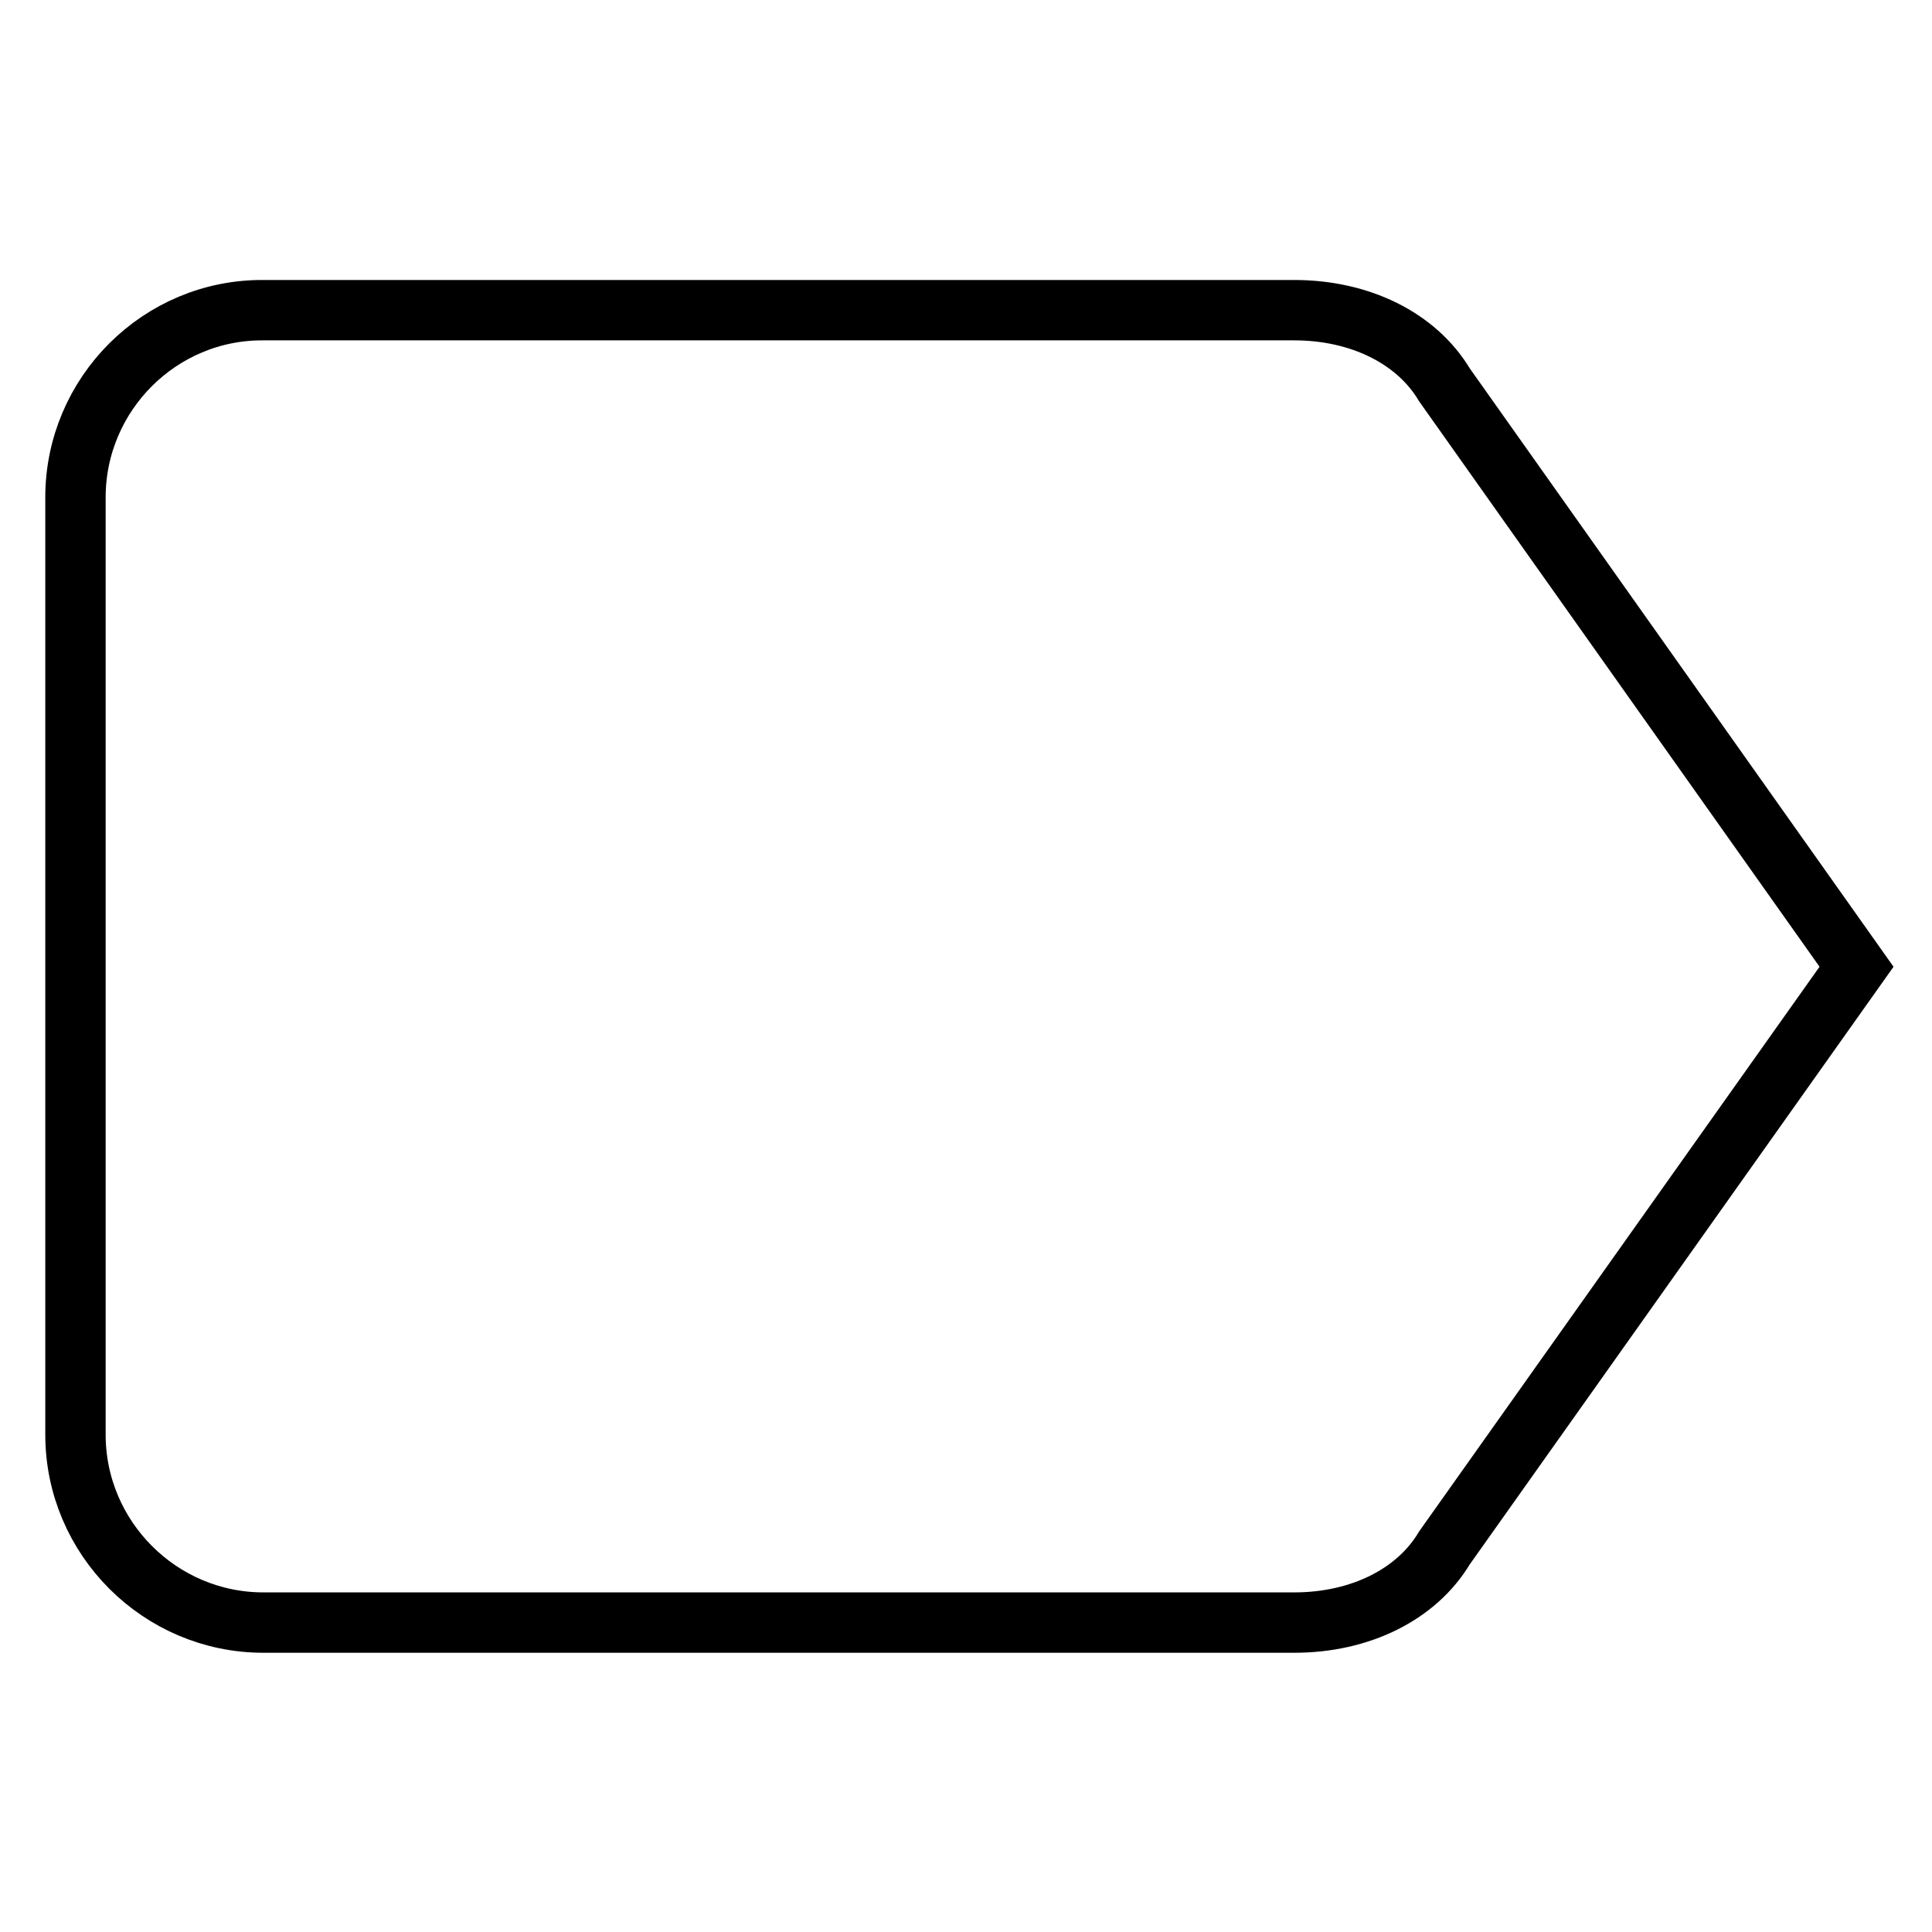
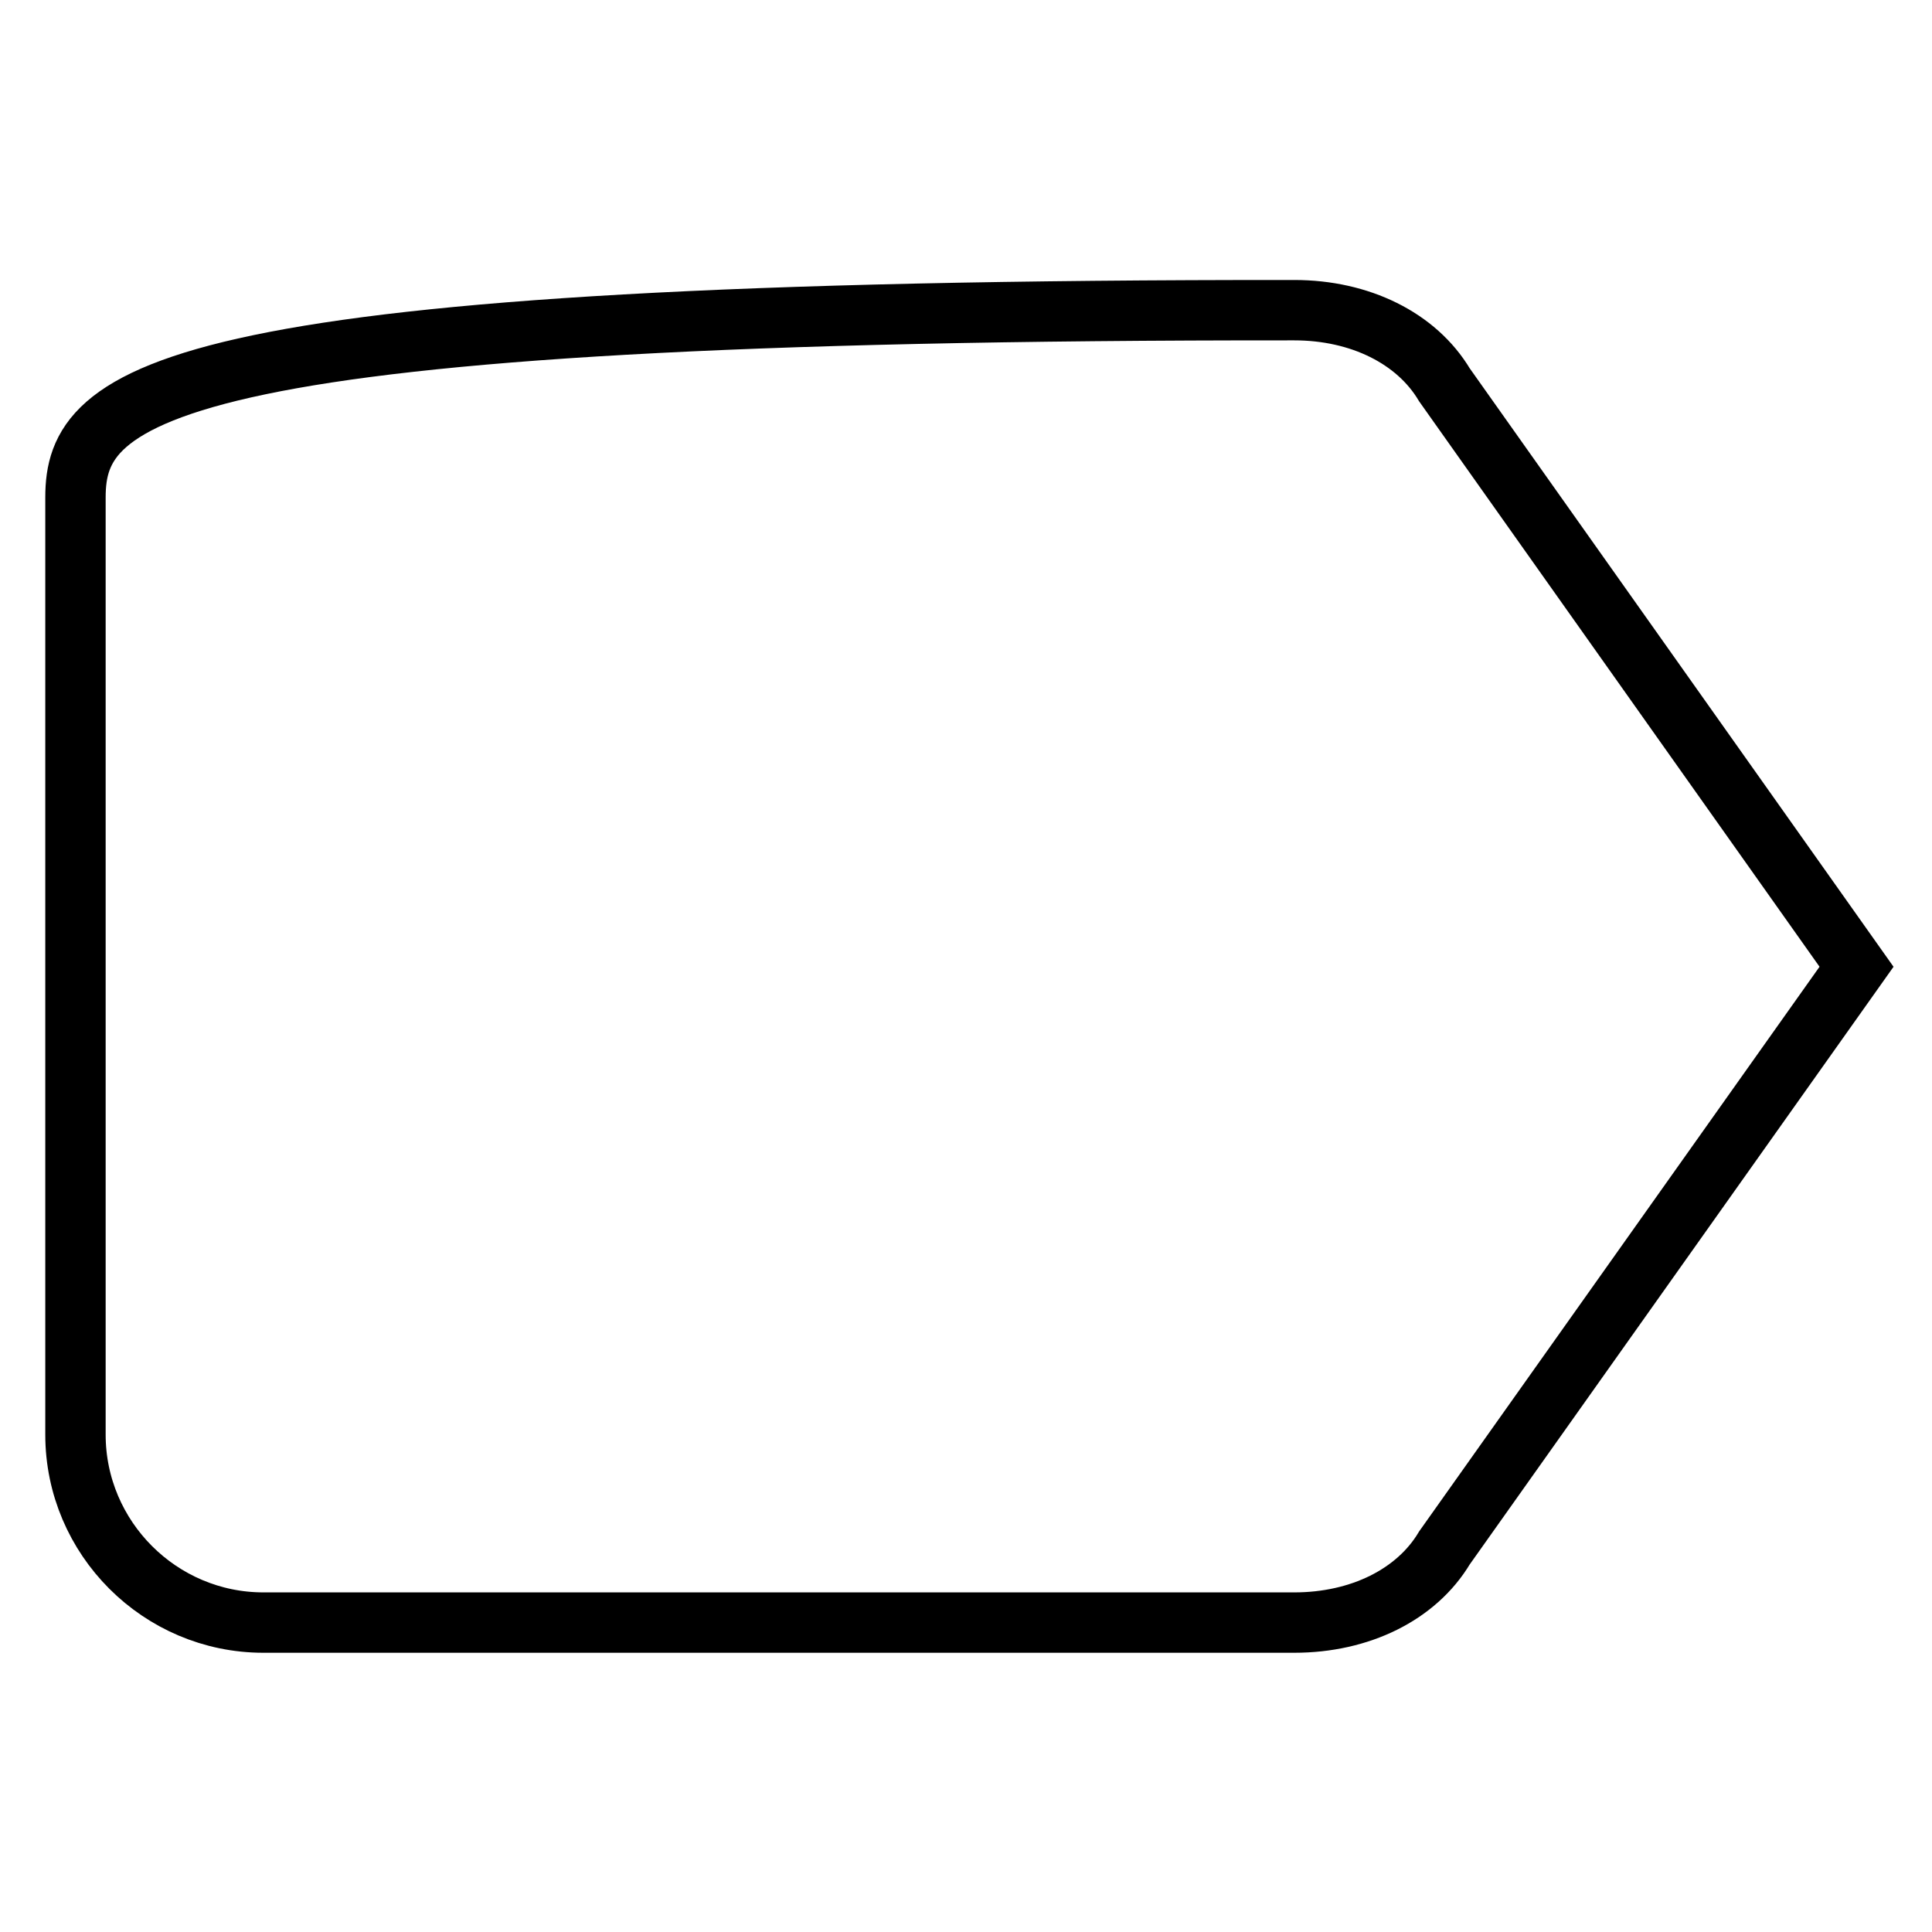
<svg xmlns="http://www.w3.org/2000/svg" version="1.1" x="0px" y="0px" viewBox="0 0 256 256" enable-background="new 0 0 256 256" xml:space="preserve">
  <g>
    <g>
      <g>
        <g id="label">
-           <path stroke-width="8" fill-opacity="0" stroke="#000000" d="M191.4,51c-3.7-6.2-11.2-9.9-19.9-9.9H34.9C21.2,41,10,52.2,10,65.9v124.2c0,13.7,11.2,24.9,24.9,24.9h136.6c8.7,0,16.2-3.7,19.9-9.9l54.6-77L191.4,51z" />
+           <path stroke-width="8" fill-opacity="0" stroke="#000000" d="M191.4,51c-3.7-6.2-11.2-9.9-19.9-9.9C21.2,41,10,52.2,10,65.9v124.2c0,13.7,11.2,24.9,24.9,24.9h136.6c8.7,0,16.2-3.7,19.9-9.9l54.6-77L191.4,51z" />
        </g>
      </g>
      <g />
      <g />
      <g />
      <g />
      <g />
      <g />
      <g />
      <g />
      <g />
      <g />
      <g />
      <g />
      <g />
      <g />
      <g />
    </g>
  </g>
</svg>